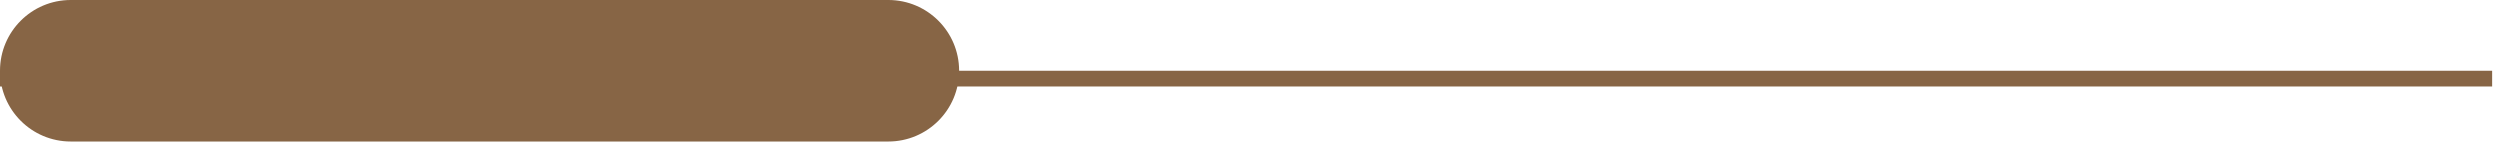
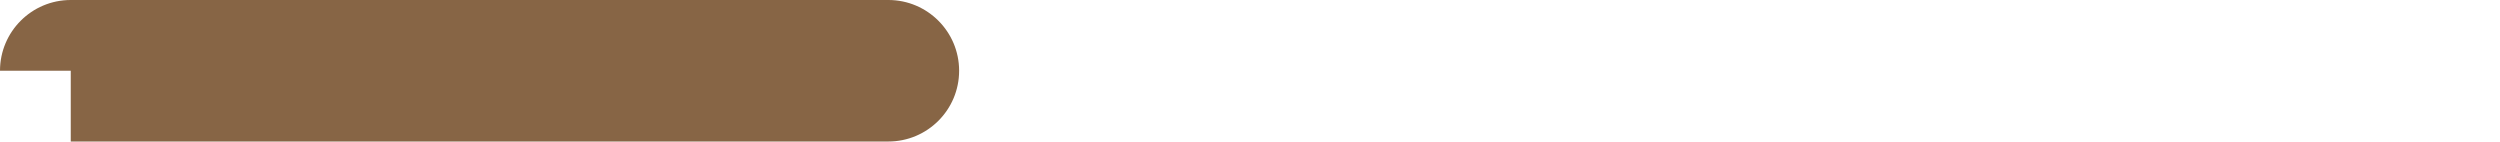
<svg xmlns="http://www.w3.org/2000/svg" width="159" height="9" viewBox="0 0 159 9" fill="none">
-   <path d="M158.5 5H0" stroke="#876545" />
-   <path fill-rule="evenodd" clip-rule="evenodd" d="M0 4.5C0 2.015 2.015 0 4.5 0H56.5C58.985 0 61 2.015 61 4.5V4.5C61 6.985 58.985 9 56.5 9H4.5C2.015 9 0 6.985 0 4.5V4.5Z" fill="#876545" />
+   <path fill-rule="evenodd" clip-rule="evenodd" d="M0 4.5C0 2.015 2.015 0 4.5 0H56.5C58.985 0 61 2.015 61 4.5V4.5C61 6.985 58.985 9 56.5 9H4.5V4.5Z" fill="#876545" />
</svg>